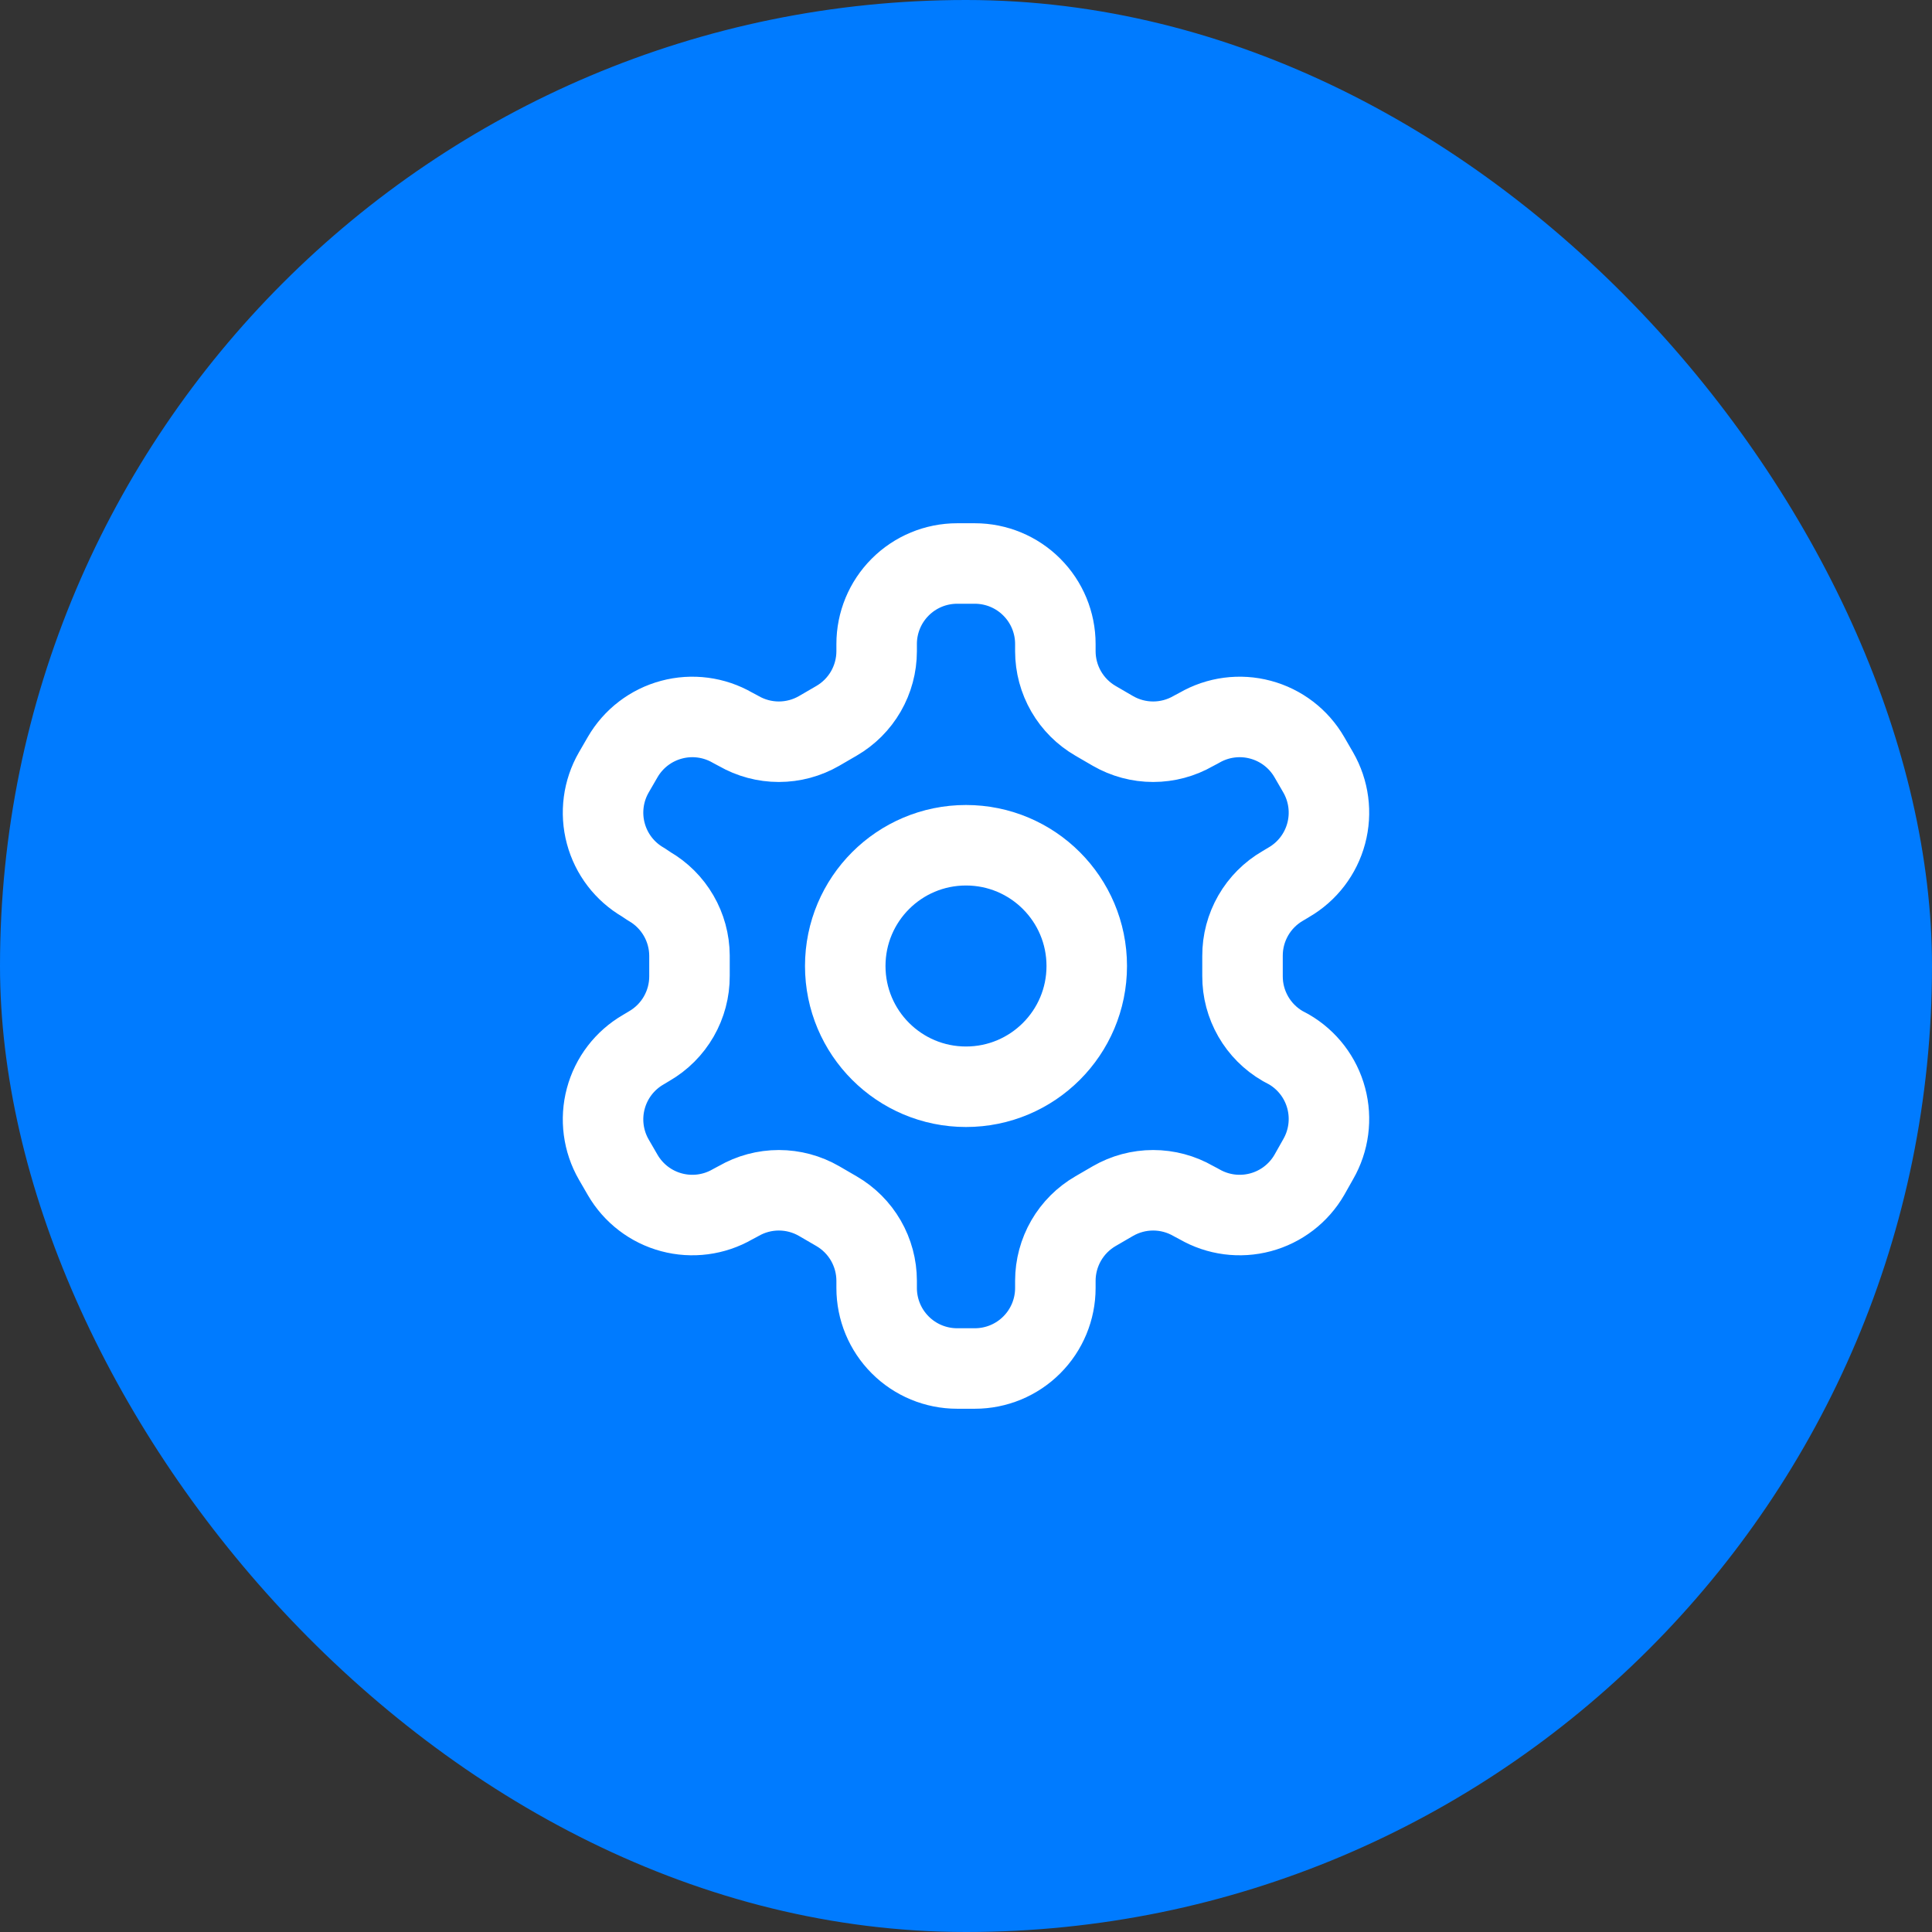
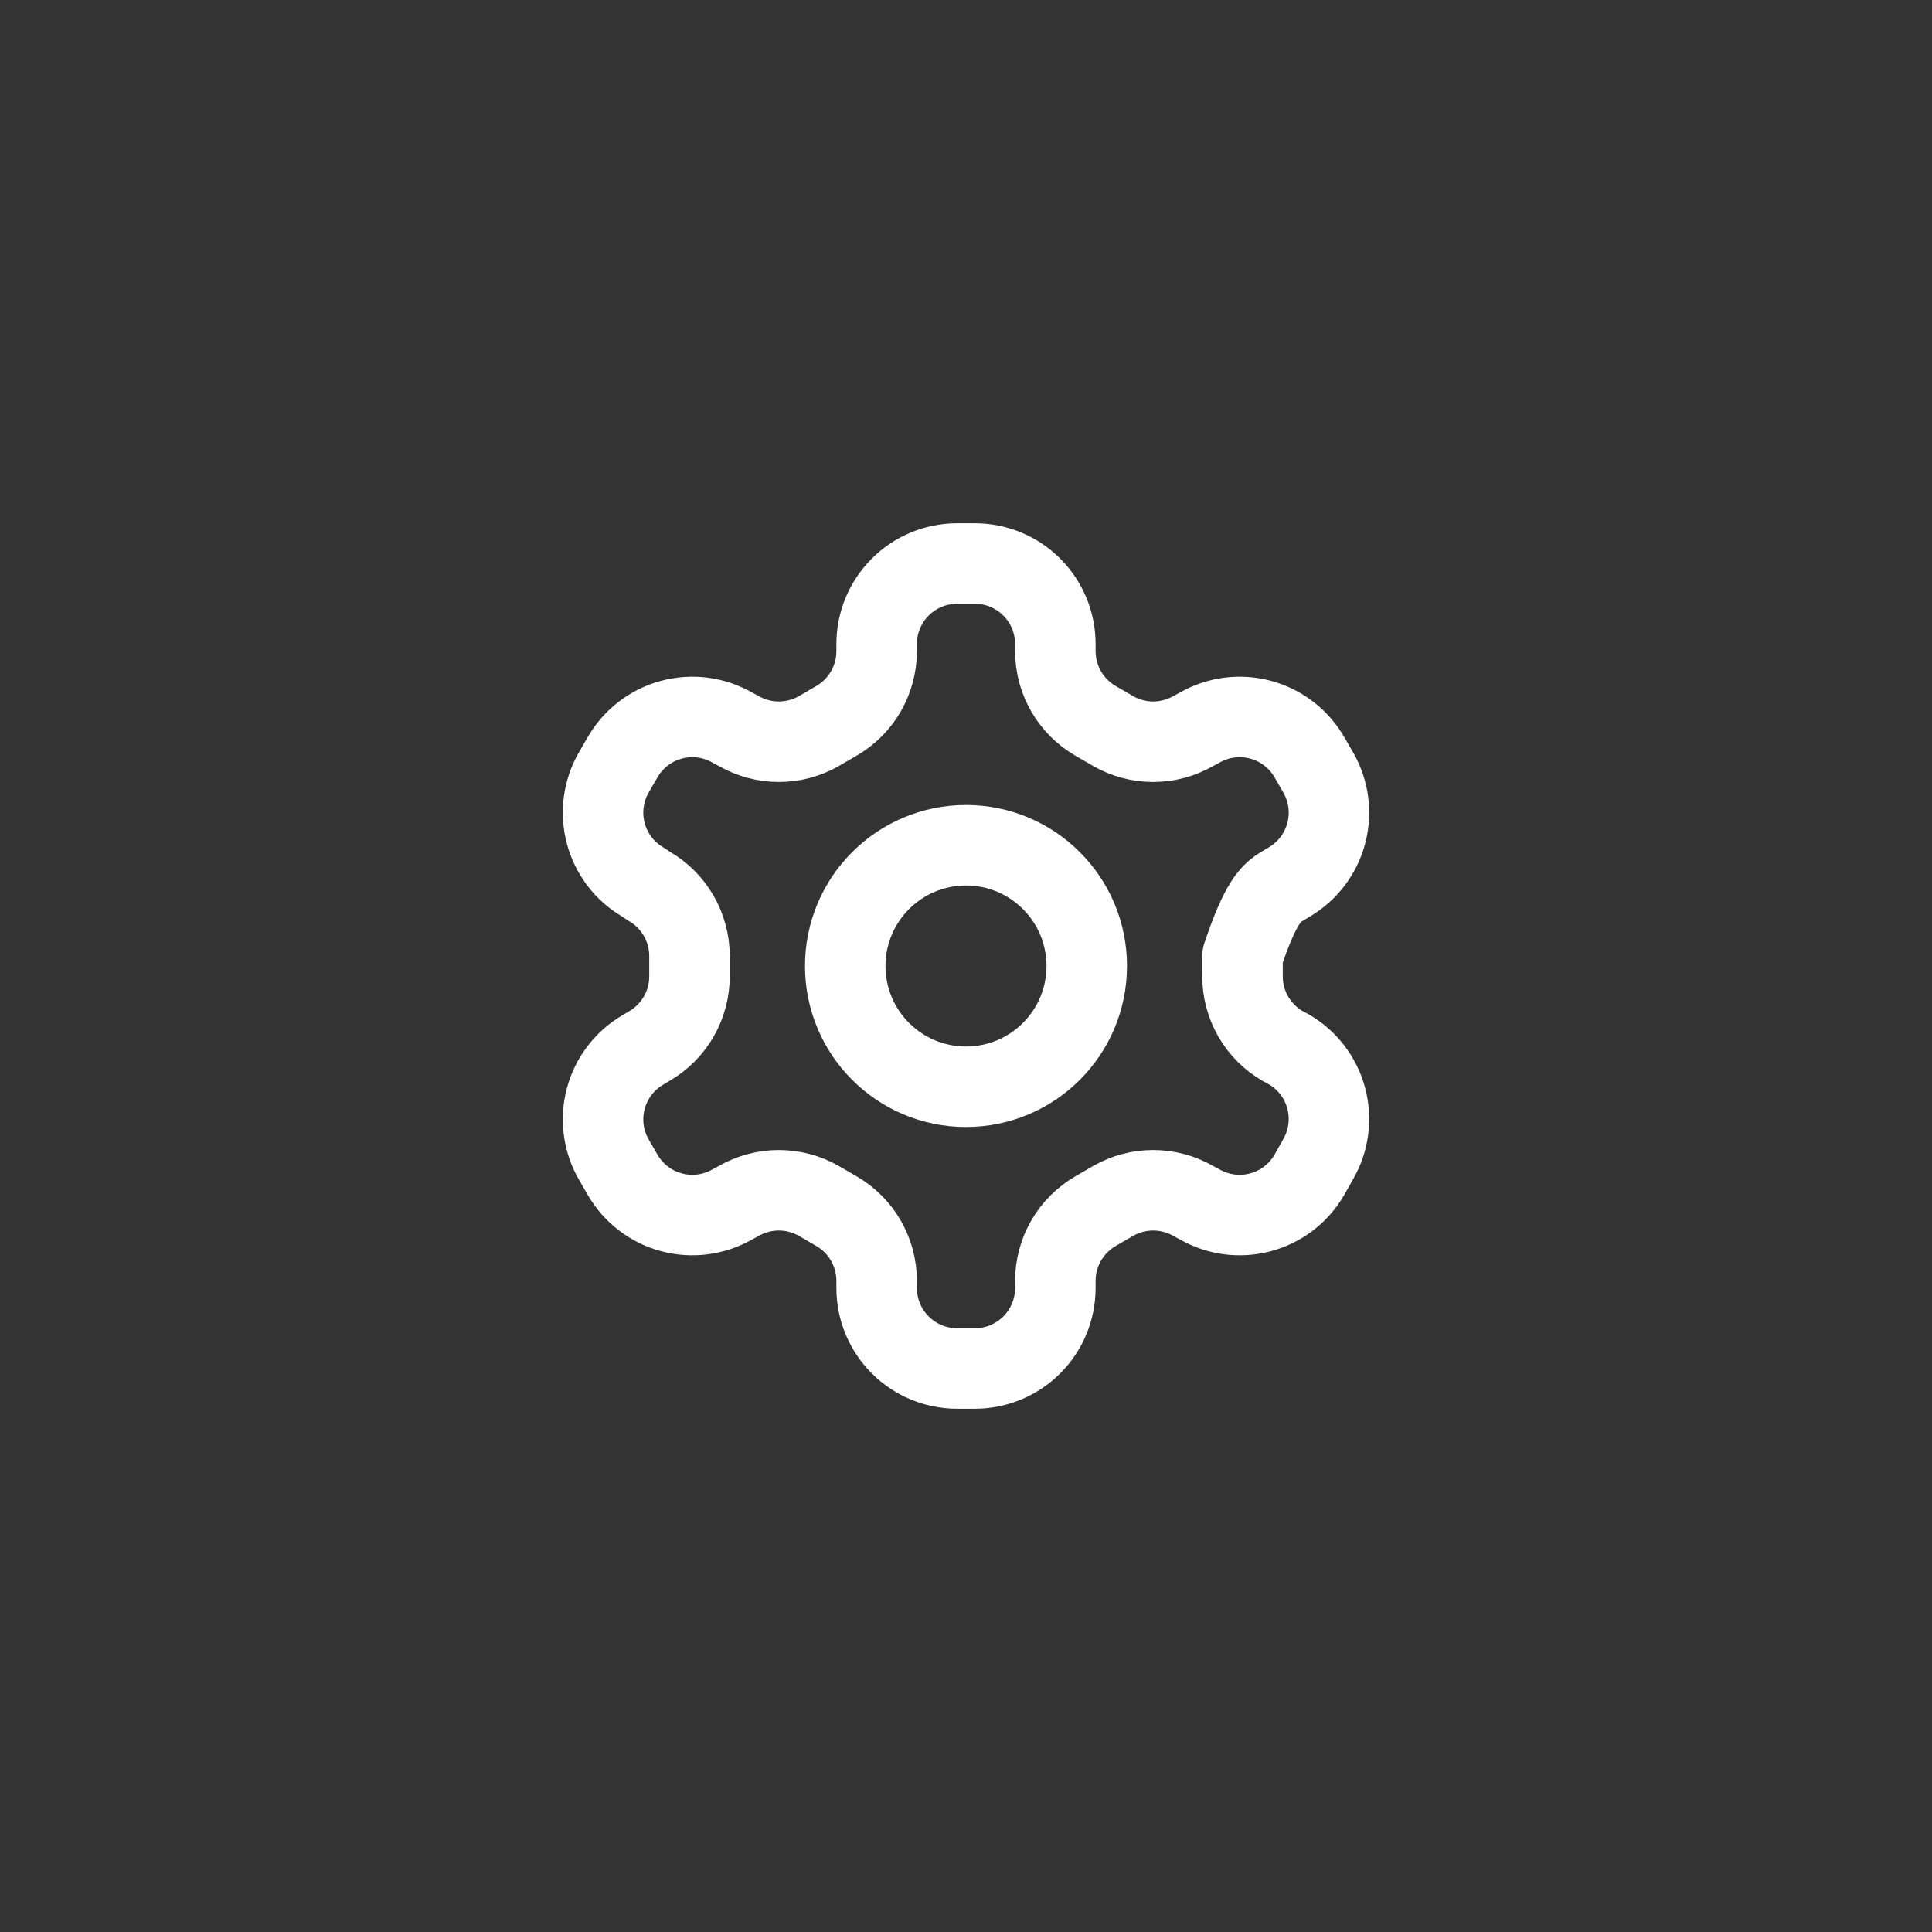
<svg xmlns="http://www.w3.org/2000/svg" width="96" height="96" viewBox="0 0 96 96" fill="none">
  <rect x="0" y="0" width="96" height="96" fill="#333333" stroke="none" />
-   <rect width="96" height="96" rx="48" fill="#007BFF" />
-   <path d="M48.44 28H47.56C46.499 28 45.482 28.421 44.732 29.172C43.981 29.922 43.56 30.939 43.56 32V32.36C43.559 33.062 43.374 33.75 43.023 34.358C42.672 34.965 42.167 35.469 41.56 35.82L40.7 36.32C40.092 36.671 39.402 36.856 38.7 36.856C37.998 36.856 37.308 36.671 36.7 36.32L36.4 36.16C35.482 35.63 34.392 35.487 33.368 35.761C32.344 36.034 31.471 36.703 30.94 37.62L30.5 38.38C29.971 39.298 29.827 40.388 30.101 41.412C30.374 42.436 31.043 43.309 31.96 43.84L32.26 44.04C32.865 44.389 33.367 44.89 33.718 45.494C34.069 46.097 34.256 46.782 34.26 47.48V48.5C34.263 49.205 34.079 49.898 33.728 50.509C33.377 51.12 32.87 51.628 32.26 51.98L31.96 52.16C31.043 52.691 30.374 53.564 30.101 54.588C29.827 55.612 29.971 56.702 30.5 57.62L30.94 58.38C31.471 59.297 32.344 59.966 33.368 60.239C34.392 60.513 35.482 60.37 36.4 59.84L36.7 59.68C37.308 59.329 37.998 59.144 38.7 59.144C39.402 59.144 40.092 59.329 40.7 59.68L41.56 60.18C42.167 60.531 42.672 61.035 43.023 61.642C43.374 62.25 43.559 62.938 43.56 63.64V64C43.56 65.061 43.981 66.078 44.732 66.828C45.482 67.579 46.499 68 47.56 68H48.44C49.501 68 50.518 67.579 51.268 66.828C52.019 66.078 52.44 65.061 52.44 64V63.64C52.441 62.938 52.626 62.25 52.977 61.642C53.328 61.035 53.833 60.531 54.44 60.18L55.3 59.68C55.908 59.329 56.598 59.144 57.3 59.144C58.002 59.144 58.692 59.329 59.3 59.68L59.6 59.84C60.518 60.37 61.608 60.513 62.632 60.239C63.656 59.966 64.529 59.297 65.06 58.38L65.5 57.6C66.029 56.682 66.173 55.592 65.899 54.568C65.626 53.544 64.957 52.671 64.04 52.14L63.74 51.98C63.13 51.628 62.623 51.12 62.272 50.509C61.921 49.898 61.737 49.205 61.74 48.5V47.5C61.737 46.795 61.921 46.102 62.272 45.491C62.623 44.88 63.13 44.372 63.74 44.02L64.04 43.84C64.957 43.309 65.626 42.436 65.899 41.412C66.173 40.388 66.029 39.298 65.5 38.38L65.06 37.62C64.529 36.703 63.656 36.034 62.632 35.761C61.608 35.487 60.518 35.63 59.6 36.16L59.3 36.32C58.692 36.671 58.002 36.856 57.3 36.856C56.598 36.856 55.908 36.671 55.3 36.32L54.44 35.82C53.833 35.469 53.328 34.965 52.977 34.358C52.626 33.75 52.441 33.062 52.44 32.36V32C52.44 30.939 52.019 29.922 51.268 29.172C50.518 28.421 49.501 28 48.44 28Z" stroke="white" stroke-width="4" stroke-linecap="round" stroke-linejoin="round" />
+   <path d="M48.44 28H47.56C46.499 28 45.482 28.421 44.732 29.172C43.981 29.922 43.56 30.939 43.56 32V32.36C43.559 33.062 43.374 33.75 43.023 34.358C42.672 34.965 42.167 35.469 41.56 35.82L40.7 36.32C40.092 36.671 39.402 36.856 38.7 36.856C37.998 36.856 37.308 36.671 36.7 36.32L36.4 36.16C35.482 35.63 34.392 35.487 33.368 35.761C32.344 36.034 31.471 36.703 30.94 37.62L30.5 38.38C29.971 39.298 29.827 40.388 30.101 41.412C30.374 42.436 31.043 43.309 31.96 43.84L32.26 44.04C32.865 44.389 33.367 44.89 33.718 45.494C34.069 46.097 34.256 46.782 34.26 47.48V48.5C34.263 49.205 34.079 49.898 33.728 50.509C33.377 51.12 32.87 51.628 32.26 51.98L31.96 52.16C31.043 52.691 30.374 53.564 30.101 54.588C29.827 55.612 29.971 56.702 30.5 57.62L30.94 58.38C31.471 59.297 32.344 59.966 33.368 60.239C34.392 60.513 35.482 60.37 36.4 59.84L36.7 59.68C37.308 59.329 37.998 59.144 38.7 59.144C39.402 59.144 40.092 59.329 40.7 59.68L41.56 60.18C42.167 60.531 42.672 61.035 43.023 61.642C43.374 62.25 43.559 62.938 43.56 63.64V64C43.56 65.061 43.981 66.078 44.732 66.828C45.482 67.579 46.499 68 47.56 68H48.44C49.501 68 50.518 67.579 51.268 66.828C52.019 66.078 52.44 65.061 52.44 64V63.64C52.441 62.938 52.626 62.25 52.977 61.642C53.328 61.035 53.833 60.531 54.44 60.18L55.3 59.68C55.908 59.329 56.598 59.144 57.3 59.144C58.002 59.144 58.692 59.329 59.3 59.68L59.6 59.84C60.518 60.37 61.608 60.513 62.632 60.239C63.656 59.966 64.529 59.297 65.06 58.38L65.5 57.6C66.029 56.682 66.173 55.592 65.899 54.568C65.626 53.544 64.957 52.671 64.04 52.14L63.74 51.98C63.13 51.628 62.623 51.12 62.272 50.509C61.921 49.898 61.737 49.205 61.74 48.5V47.5C62.623 44.88 63.13 44.372 63.74 44.02L64.04 43.84C64.957 43.309 65.626 42.436 65.899 41.412C66.173 40.388 66.029 39.298 65.5 38.38L65.06 37.62C64.529 36.703 63.656 36.034 62.632 35.761C61.608 35.487 60.518 35.63 59.6 36.16L59.3 36.32C58.692 36.671 58.002 36.856 57.3 36.856C56.598 36.856 55.908 36.671 55.3 36.32L54.44 35.82C53.833 35.469 53.328 34.965 52.977 34.358C52.626 33.75 52.441 33.062 52.44 32.36V32C52.44 30.939 52.019 29.922 51.268 29.172C50.518 28.421 49.501 28 48.44 28Z" stroke="white" stroke-width="4" stroke-linecap="round" stroke-linejoin="round" />
  <path d="M48 54C51.314 54 54 51.314 54 48C54 44.686 51.314 42 48 42C44.686 42 42 44.686 42 48C42 51.314 44.686 54 48 54Z" stroke="white" stroke-width="4" stroke-linecap="round" stroke-linejoin="round" />
</svg>